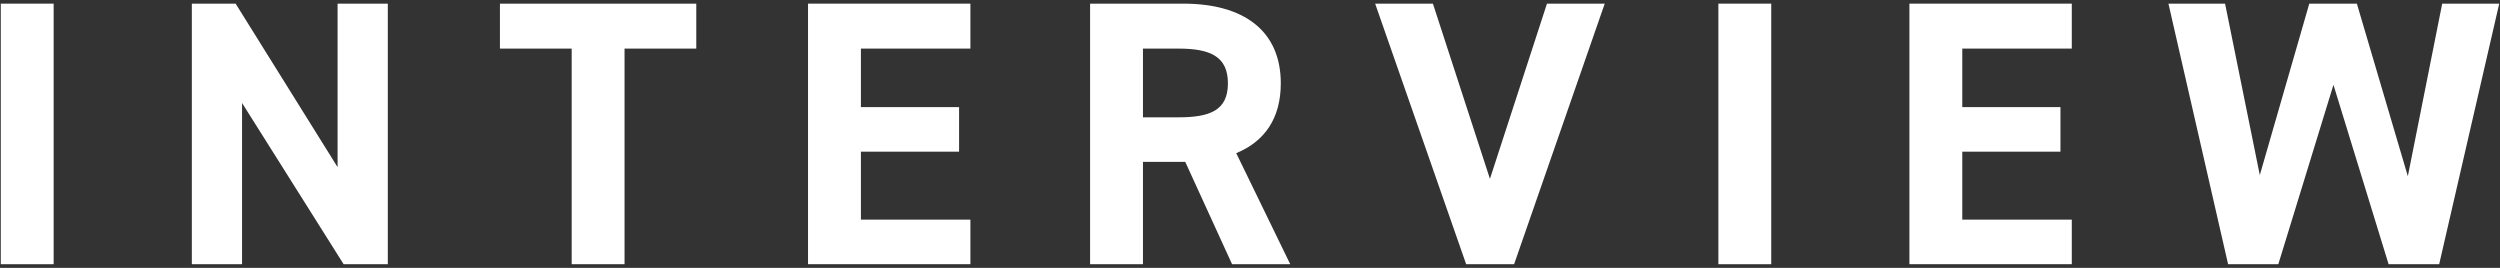
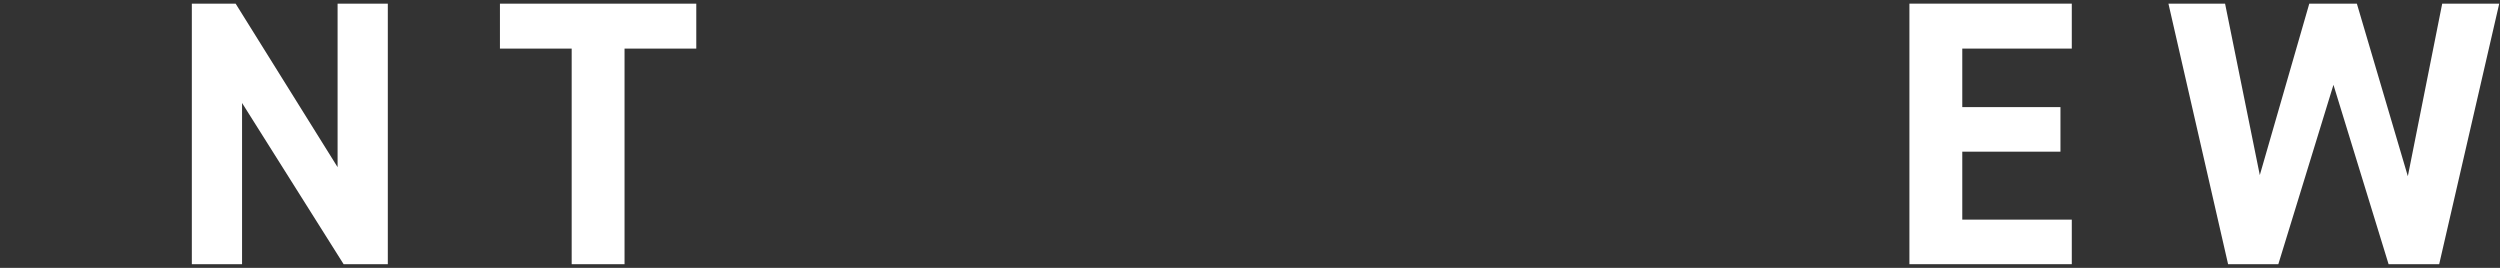
<svg xmlns="http://www.w3.org/2000/svg" width="168" height="18" viewBox="0 0 168 18">
  <rect x="0" y="0" width="168" height="18" fill="#333333" stroke="none" />
  <defs>
    <style>.b{fill:#fff;}</style>
  </defs>
  <g id="t">
-     <path class="b" d="M3.605,17.755H.053V.245H3.605V17.755Z" />
    <path class="b" d="M26.061,.245V17.755h-2.969l-6.826-10.835v10.835h-3.375V.245h2.943l6.852,10.988V.245h3.375Z" />
    <path class="b" d="M46.79,.245V3.265h-4.821v14.489h-3.552V3.265h-4.821V.245h13.195Z" />
-     <path class="b" d="M65.211,.245V3.265h-7.358v3.933h6.597v2.994h-6.597v4.567h7.358v2.994h-10.911V.245h10.911Z" />
-     <path class="b" d="M82.795,17.755l-3.146-6.877h-2.842v6.877h-3.553V.245h6.268c4.035,0,6.547,1.802,6.547,5.354,0,2.36-1.091,3.908-2.994,4.694l3.628,7.46h-3.908Zm-3.603-9.871c2.106,0,3.324-.457,3.324-2.284s-1.218-2.334-3.324-2.334h-2.385V7.883h2.385Z" />
-     <path class="b" d="M96.292,.245l3.832,11.774L103.956,.245h3.882l-6.09,17.509h-3.223L92.41,.245h3.882Z" />
-     <path class="b" d="M119.027,17.755h-3.552V.245h3.552V17.755Z" />
    <path class="b" d="M139.224,.245V3.265h-7.359v3.933h6.598v2.994h-6.598v4.567h7.359v2.994h-10.911V.245h10.911Z" />
-     <path class="b" d="M153.103,17.755h-3.375L145.719,.245h3.806l2.334,11.521L155.184,.245h3.197l3.426,11.597L164.116,.245h3.832l-4.035,17.509h-3.4l-3.705-12.053-3.705,12.053Z" />
+     <path class="b" d="M153.103,17.755h-3.375L145.719,.245h3.806l2.334,11.521L155.184,.245h3.197l3.426,11.597L164.116,.245h3.832l-4.035,17.509h-3.4l-3.705-12.053-3.705,12.053" />
  </g>
</svg>